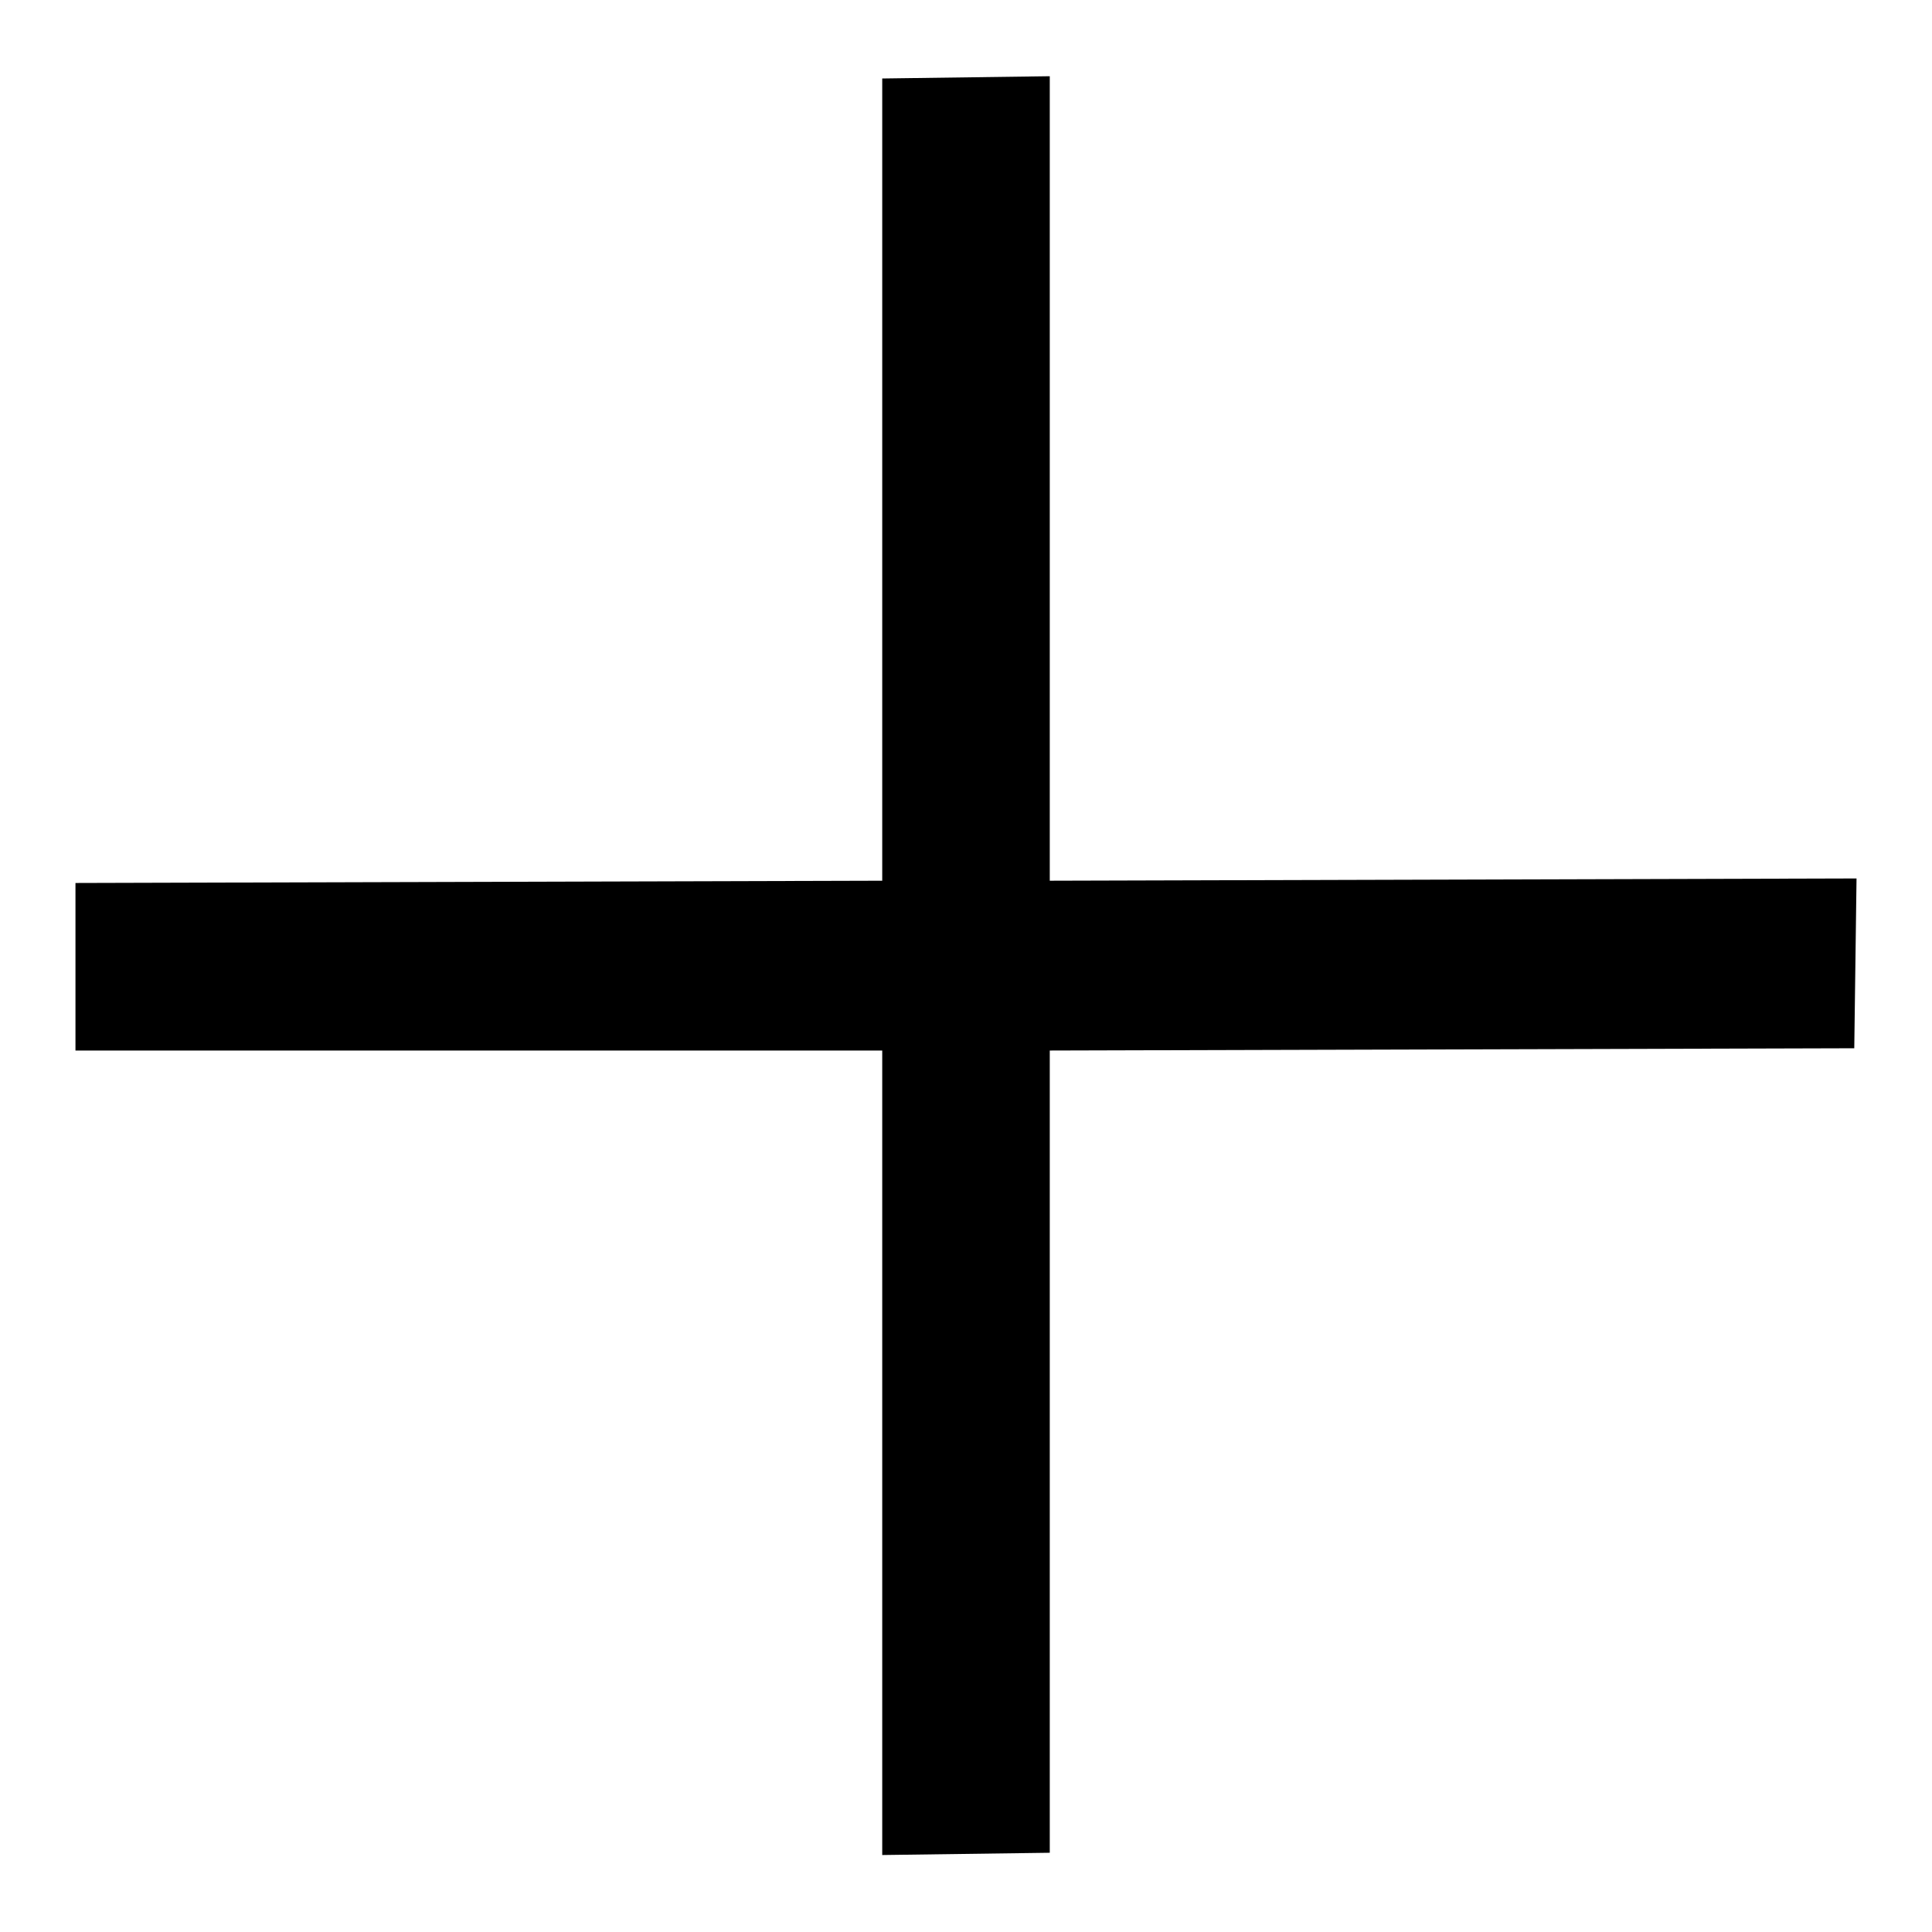
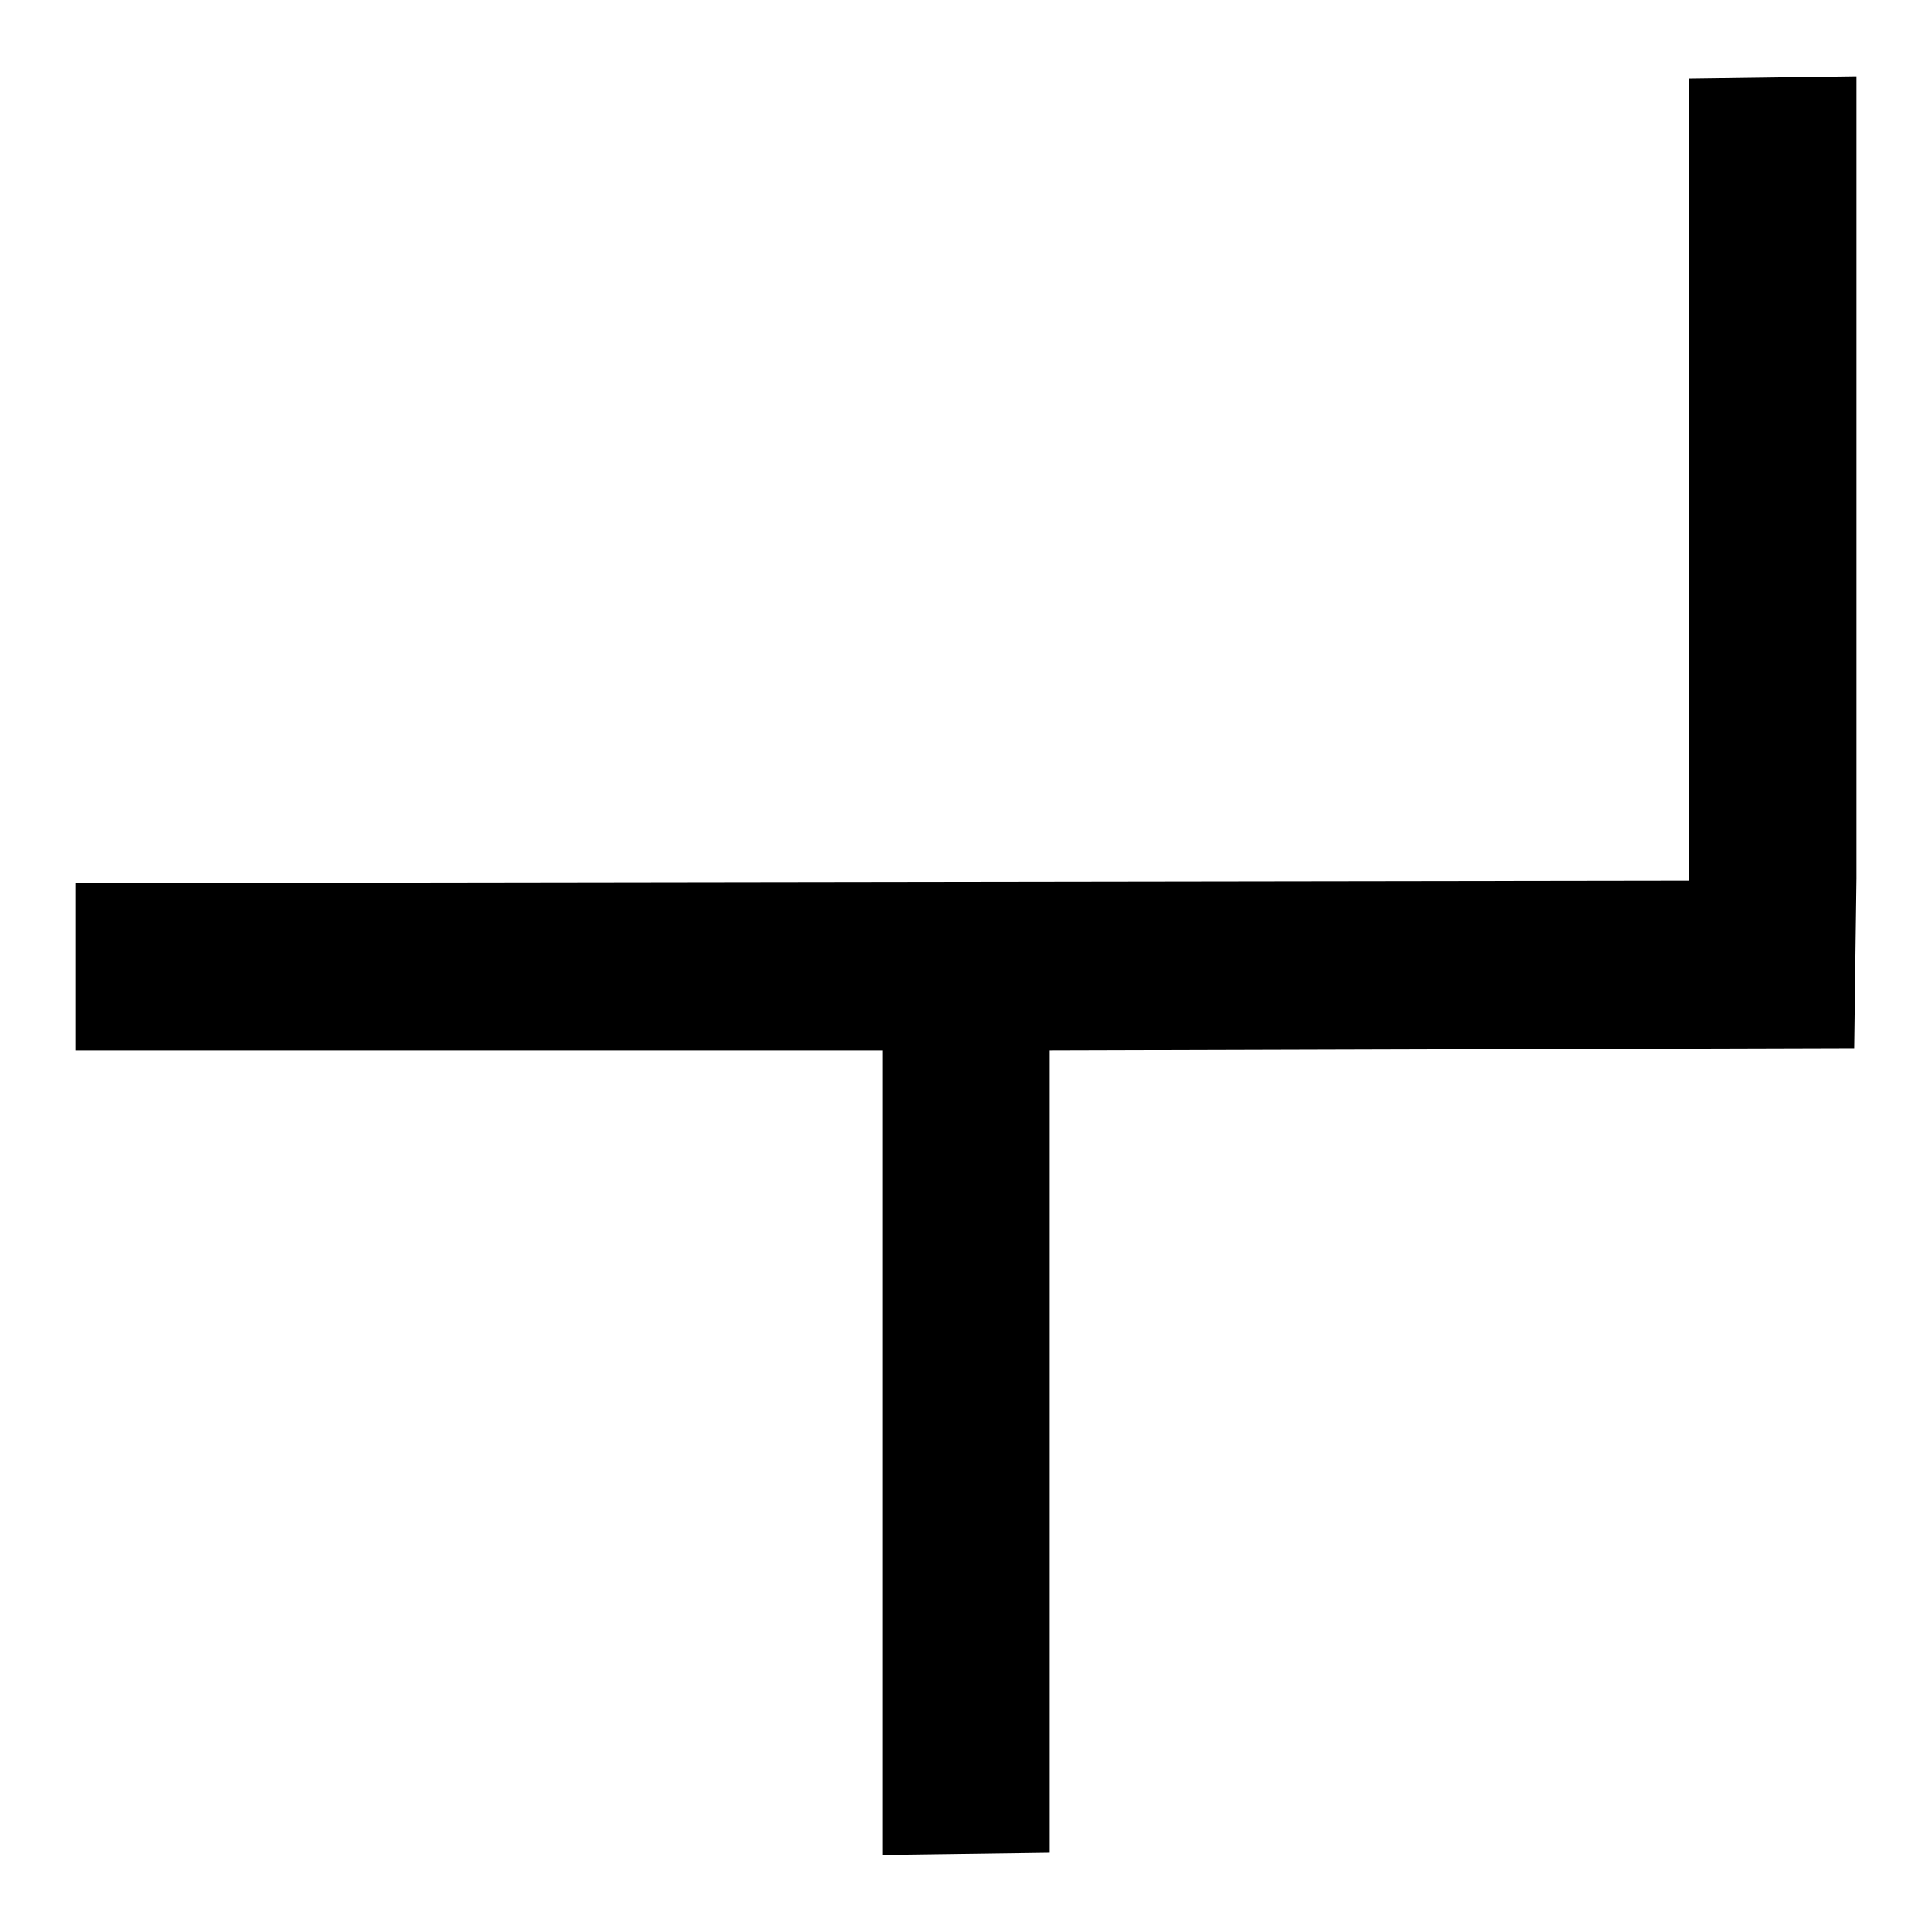
<svg xmlns="http://www.w3.org/2000/svg" version="1.1" x="0px" y="0px" viewBox="0 0 256 256" enable-background="new 0 0 256 256" xml:space="preserve">
  <g>
    <g>
-       <path fill="#000000" d="M245.7,138.9l0.3-22.5l-106.9,0.3V10.1l-22.2,0.3v106.3L10,117v22.2h106.9v106.6l22.2-0.3V139.2L245.7,138.9z" />
+       <path fill="#000000" d="M245.7,138.9l0.3-22.5V10.1l-22.2,0.3v106.3L10,117v22.2h106.9v106.6l22.2-0.3V139.2L245.7,138.9z" />
    </g>
  </g>
</svg>